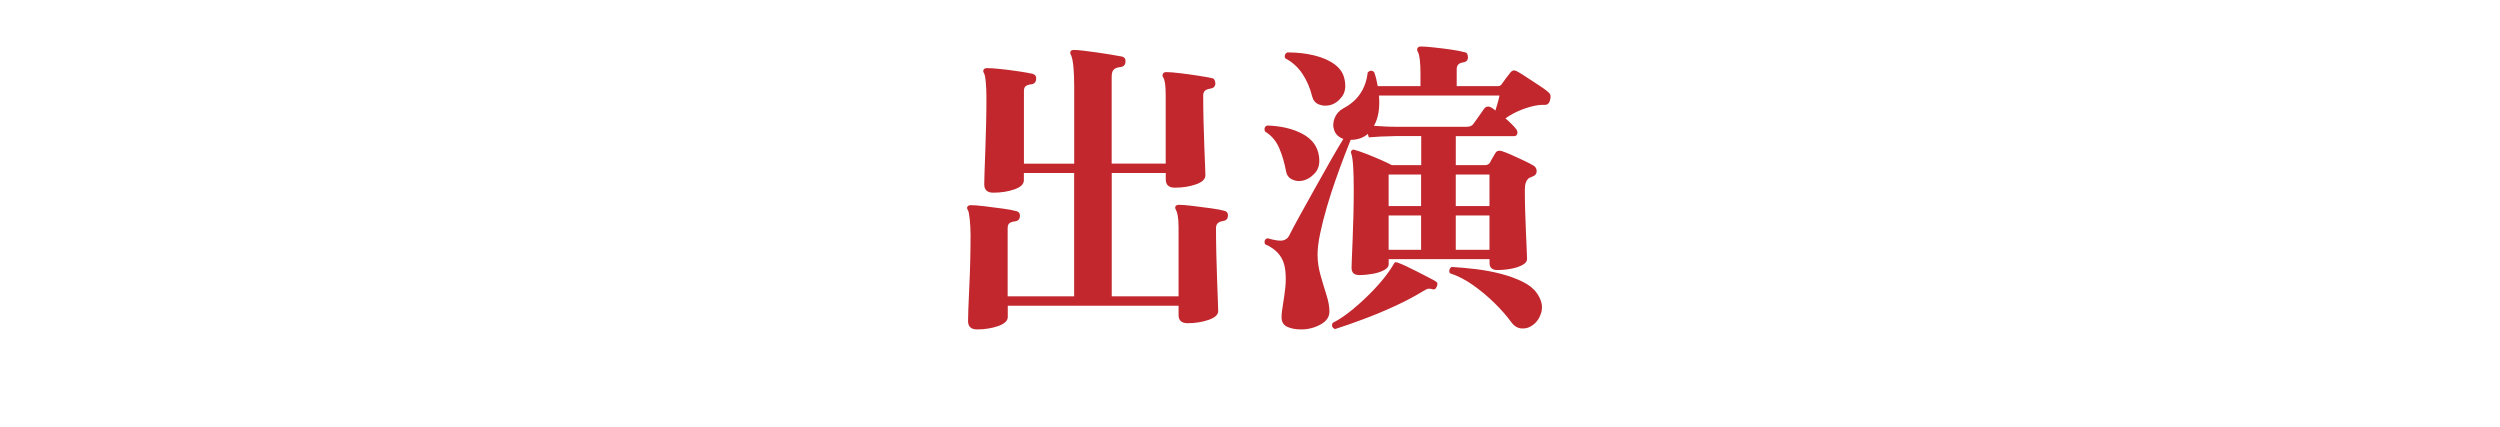
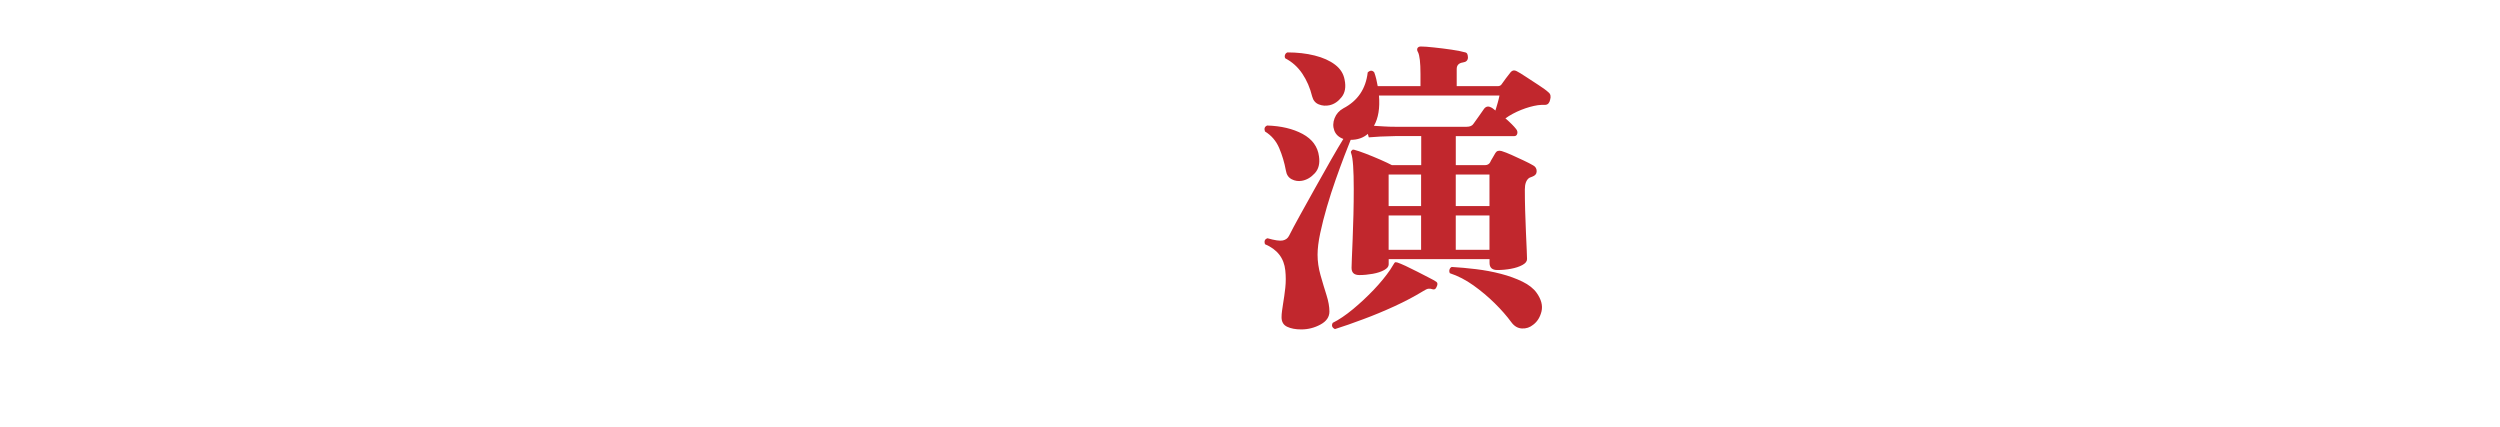
<svg xmlns="http://www.w3.org/2000/svg" version="1.1" x="0px" y="0px" viewBox="0 0 820 140" style="enable-background:new 0 0 820 140;" xml:space="preserve">
  <style type="text/css">
	.st0{opacity:0.5;fill:#FFFFFF;}
	.st1{opacity:0.75;fill:url(#SVGID_1_);}
	.st2{opacity:0.5;fill:#C69C6D;}
	.st3{fill:#E7BDD0;}
	.st4{fill:#F9DEEA;}
	.st5{fill:#EB708E;}
	.st6{fill:#ED6D0F;}
	.st7{fill:#FEDB65;}
	.st8{fill:#6F0000;}
	.st9{fill:#B84A2A;}
	.st10{fill:#FBE6EF;}
	.st11{fill:#EE87B4;}
	.st12{fill:#B068A7;}
	.st13{fill:#BE88BA;}
	.st14{fill:#FFFFFF;}
	.st15{fill:#231815;}
	.st16{fill:url(#SVGID_00000116230621170171166290000003164998643979382946_);}
	.st17{fill:url(#SVGID_00000124120220638629919520000006278129767210445732_);}
	.st18{fill:url(#SVGID_00000124163612487237064300000015105809192150845839_);}
	.st19{fill:url(#SVGID_00000169541371531604350130000017300016982602243772_);}
	.st20{fill:url(#SVGID_00000095297091601765366530000015989944024112115081_);}
	.st21{fill:url(#SVGID_00000029756526394853596630000010381667220038151359_);}
	.st22{fill:#C6B46D;stroke:#C6B46D;stroke-width:4.9;stroke-miterlimit:10;}
	
		.st23{clip-path:url(#SVGID_00000082327812743549230480000004599495218167059373_);fill:url(#SVGID_00000150064040643197851570000013066369452168022453_);}
	.st24{clip-path:url(#SVGID_00000082327812743549230480000004599495218167059373_);fill:#FFFFFF;}
	.st25{clip-path:url(#SVGID_00000082327812743549230480000004599495218167059373_);fill:none;}
	.st26{clip-path:url(#SVGID_00000082327812743549230480000004599495218167059373_);}
	.st27{opacity:0.75;}
	.st28{opacity:0.75;fill:url(#SVGID_00000007402832457709026610000003824048422333438138_);}
	.st29{opacity:0.75;fill:url(#SVGID_00000062875290798729244720000011033515335327436219_);}
	.st30{fill:url(#SVGID_00000057846383851119817670000017369886587128006543_);}
	.st31{fill:url(#SVGID_00000110433406090798206240000011363768381705094286_);}
	.st32{fill:url(#SVGID_00000111161798004928754470000014192111322343815579_);}
	.st33{fill:url(#SVGID_00000099655413511659988170000001842978465081308297_);}
	.st34{fill:url(#SVGID_00000018218294752244279060000006763582640292767383_);}
	.st35{fill:url(#SVGID_00000066486889911257171620000014093766230438796682_);}
	.st36{fill:url(#SVGID_00000054946641498903557190000009847808096461408191_);}
	.st37{fill:url(#SVGID_00000144314313522013470900000016858690012273333912_);}
	.st38{fill:url(#SVGID_00000069398379074490354880000010175495679538644922_);}
	.st39{fill:url(#SVGID_00000137842289881438299380000004603874518082193043_);}
	.st40{fill:url(#SVGID_00000055703082328260233690000001814268449293970623_);}
	.st41{fill:url(#SVGID_00000182496796872694605030000000739325078916571265_);}
	.st42{opacity:0.69;fill:#FEDA65;}
	.st43{fill:#C1272D;}
	.st44{clip-path:url(#SVGID_00000151507471475547633770000018437533162104522679_);}
	.st45{filter:url(#Adobe_OpacityMaskFilter);}
	.st46{fill:url(#SVGID_00000177470476250405024570000008075016793608232847_);}
	.st47{mask:url(#SVGID_00000152960870954329413000000013718144279093778107_);}
	.st48{filter:url(#Adobe_OpacityMaskFilter_00000062168918578463773010000000851364244965617567_);}
	.st49{fill:url(#SVGID_00000031175317561476907070000001905645849860264106_);}
	.st50{mask:url(#SVGID_00000048468148364434652850000008471779624968015277_);}
	.st51{filter:url(#Adobe_OpacityMaskFilter_00000130614028783673314600000004440097596653925797_);}
	.st52{fill:url(#SVGID_00000172399692947467570780000002752630093863042488_);}
	.st53{mask:url(#SVGID_00000047750767567276398150000012441399305138886322_);}
	.st54{filter:url(#Adobe_OpacityMaskFilter_00000056423176363956679070000010170592829613923005_);}
	.st55{fill:url(#SVGID_00000013899753544809211890000003667629565298261125_);}
	.st56{mask:url(#SVGID_00000064349304955904609100000010547707530939715723_);}
	.st57{filter:url(#Adobe_OpacityMaskFilter_00000051370366867479241380000007468868683159101593_);}
	.st58{fill:url(#SVGID_00000150096565171507122330000009300001892274089098_);}
	.st59{mask:url(#SVGID_00000148633135359945659980000010430521537233719479_);}
	.st60{fill:#C6B46D;stroke:#C6B46D;stroke-width:8.365;stroke-miterlimit:10;}
	
		.st61{clip-path:url(#SVGID_00000183226741812237562200000002860585688885537184_);fill:url(#SVGID_00000086672100394707059590000017855932985432916124_);}
	.st62{clip-path:url(#SVGID_00000183226741812237562200000002860585688885537184_);fill:#FFFFFF;}
	.st63{clip-path:url(#SVGID_00000183226741812237562200000002860585688885537184_);fill:none;}
	.st64{clip-path:url(#SVGID_00000183226741812237562200000002860585688885537184_);}
	.st65{fill:#FFFFFF;stroke:#FFFFFF;stroke-width:7;stroke-linecap:round;stroke-linejoin:round;stroke-miterlimit:10;}
	.st66{fill:#42210B;}
	
		.st67{fill:none;stroke:url(#SVGID_00000140705478872748331840000016397559960039010485_);stroke-linecap:round;stroke-linejoin:round;stroke-miterlimit:10;}
	
		.st68{fill:none;stroke:url(#SVGID_00000008116009707306447570000015621342691400296894_);stroke-linecap:round;stroke-linejoin:round;stroke-miterlimit:10;}
	
		.st69{fill:none;stroke:url(#SVGID_00000161623887303619849410000003581885348462970017_);stroke-linecap:round;stroke-linejoin:round;stroke-miterlimit:10;}
	
		.st70{fill:none;stroke:url(#SVGID_00000008145266177731035040000004554621915125993113_);stroke-linecap:round;stroke-linejoin:round;stroke-miterlimit:10;}
	
		.st71{fill:none;stroke:url(#SVGID_00000023992085608635483870000003741397767716594580_);stroke-linecap:round;stroke-linejoin:round;stroke-miterlimit:10;}
	
		.st72{fill:none;stroke:url(#SVGID_00000032615007827108999190000010173355871851895198_);stroke-linecap:round;stroke-linejoin:round;stroke-miterlimit:10;}
	
		.st73{fill:none;stroke:url(#SVGID_00000179618773305027769270000000463096633463486124_);stroke-linecap:round;stroke-linejoin:round;stroke-miterlimit:10;}
	
		.st74{fill:none;stroke:url(#SVGID_00000073696968347535700150000005615692310273163417_);stroke-linecap:round;stroke-linejoin:round;stroke-miterlimit:10;}
	
		.st75{fill:none;stroke:url(#SVGID_00000059277155506167662270000009250702215868898694_);stroke-linecap:round;stroke-linejoin:round;stroke-miterlimit:10;}
	
		.st76{fill:none;stroke:url(#SVGID_00000094603199321703815240000016955636929570364049_);stroke-linecap:round;stroke-linejoin:round;stroke-miterlimit:10;}
	
		.st77{fill:none;stroke:url(#SVGID_00000147911639757820970760000007207952321496655012_);stroke-linecap:round;stroke-linejoin:round;stroke-miterlimit:10;}
	
		.st78{fill:none;stroke:url(#SVGID_00000163789909775161217500000007617588246112673188_);stroke-linecap:round;stroke-linejoin:round;stroke-miterlimit:10;}
	
		.st79{fill:none;stroke:url(#SVGID_00000142865320749998686310000004008855145355997573_);stroke-linecap:round;stroke-linejoin:round;stroke-miterlimit:10;}
	
		.st80{fill:none;stroke:url(#SVGID_00000090983769606983366950000005378739245269387164_);stroke-linecap:round;stroke-linejoin:round;stroke-miterlimit:10;}
	
		.st81{fill:none;stroke:url(#SVGID_00000101084279570835008150000009571813364631394229_);stroke-linecap:round;stroke-linejoin:round;stroke-miterlimit:10;}
	
		.st82{fill:none;stroke:url(#SVGID_00000080168864348737991710000018084568330435583390_);stroke-linecap:round;stroke-linejoin:round;stroke-miterlimit:10;}
	
		.st83{fill:none;stroke:url(#SVGID_00000080901612667863216940000002243474594385077405_);stroke-linecap:round;stroke-linejoin:round;stroke-miterlimit:10;}
	
		.st84{fill:none;stroke:url(#SVGID_00000068641026785838070540000002836990627778752180_);stroke-linecap:round;stroke-linejoin:round;stroke-miterlimit:10;}
	
		.st85{fill:none;stroke:url(#SVGID_00000047776988143355171290000001735329137503007115_);stroke-linecap:round;stroke-linejoin:round;stroke-miterlimit:10;}
	
		.st86{fill:none;stroke:url(#SVGID_00000116237533678592385360000006418642889666583989_);stroke-linecap:round;stroke-linejoin:round;stroke-miterlimit:10;}
	
		.st87{fill:none;stroke:url(#SVGID_00000149348231789713197920000007379787678883473337_);stroke-linecap:round;stroke-linejoin:round;stroke-miterlimit:10;}
	
		.st88{fill:none;stroke:url(#SVGID_00000045579616430593251150000004987167477639693755_);stroke-linecap:round;stroke-linejoin:round;stroke-miterlimit:10;}
	
		.st89{fill:none;stroke:url(#SVGID_00000016041733805721124740000001154110852445259964_);stroke-linecap:round;stroke-linejoin:round;stroke-miterlimit:10;}
	
		.st90{fill:none;stroke:url(#SVGID_00000010281174917479341360000012048822793651258510_);stroke-linecap:round;stroke-linejoin:round;stroke-miterlimit:10;}
	.st91{fill:url(#SVGID_00000108271650650052411120000010651986835303922568_);}
	
		.st92{fill:none;stroke:url(#SVGID_00000129180834149560980850000010224378586426634942_);stroke-linecap:round;stroke-linejoin:round;stroke-miterlimit:10;}
	
		.st93{fill:none;stroke:url(#SVGID_00000018957195461911207740000006123866546243716481_);stroke-linecap:round;stroke-linejoin:round;stroke-miterlimit:10;}
	
		.st94{fill:none;stroke:url(#SVGID_00000090255578216622664790000009433289770502020790_);stroke-linecap:round;stroke-linejoin:round;stroke-miterlimit:10;}
	
		.st95{fill:none;stroke:url(#SVGID_00000121973699893791207370000011242033996804135572_);stroke-linecap:round;stroke-linejoin:round;stroke-miterlimit:10;}
	
		.st96{fill:none;stroke:url(#SVGID_00000114760261483401763250000008812838544518526372_);stroke-linecap:round;stroke-linejoin:round;stroke-miterlimit:10;}
	
		.st97{fill:none;stroke:url(#SVGID_00000049925168409242370190000007146213080076917183_);stroke-linecap:round;stroke-linejoin:round;stroke-miterlimit:10;}
	
		.st98{fill:none;stroke:url(#SVGID_00000076591226433128126510000013951116081754757248_);stroke-linecap:round;stroke-linejoin:round;stroke-miterlimit:10;}
	
		.st99{fill:none;stroke:url(#SVGID_00000018927178863199726920000004744822441629045425_);stroke-linecap:round;stroke-linejoin:round;stroke-miterlimit:10;}
	
		.st100{fill:none;stroke:url(#SVGID_00000020375719563214174920000008363717603276239274_);stroke-linecap:round;stroke-linejoin:round;stroke-miterlimit:10;}
	
		.st101{fill:none;stroke:url(#SVGID_00000156552680491335306190000011631304358698496697_);stroke-linecap:round;stroke-linejoin:round;stroke-miterlimit:10;}
	
		.st102{fill:none;stroke:url(#SVGID_00000031181828115294659970000002434608694165260454_);stroke-linecap:round;stroke-linejoin:round;stroke-miterlimit:10;}
	
		.st103{fill:none;stroke:url(#SVGID_00000077315087415134581780000007645820310910208678_);stroke-linecap:round;stroke-linejoin:round;stroke-miterlimit:10;}
	
		.st104{fill:none;stroke:url(#SVGID_00000130636457653716443810000009248585921163776438_);stroke-linecap:round;stroke-linejoin:round;stroke-miterlimit:10;}
	
		.st105{fill:none;stroke:url(#SVGID_00000177454209033140604000000009322377429268532148_);stroke-linecap:round;stroke-linejoin:round;stroke-miterlimit:10;}
	
		.st106{fill:none;stroke:url(#SVGID_00000014623812930629175920000002793263609691153300_);stroke-linecap:round;stroke-linejoin:round;stroke-miterlimit:10;}
	
		.st107{fill:none;stroke:url(#SVGID_00000060730526311357246780000002222329818387339648_);stroke-linecap:round;stroke-linejoin:round;stroke-miterlimit:10;}
	
		.st108{fill:none;stroke:url(#SVGID_00000061435189684749421320000014260283299412222903_);stroke-linecap:round;stroke-linejoin:round;stroke-miterlimit:10;}
	
		.st109{fill:none;stroke:url(#SVGID_00000075862865881154685940000000754734366291793054_);stroke-linecap:round;stroke-linejoin:round;stroke-miterlimit:10;}
	
		.st110{fill:none;stroke:url(#SVGID_00000045585068181365064330000006390614879946437022_);stroke-linecap:round;stroke-linejoin:round;stroke-miterlimit:10;}
	
		.st111{fill:none;stroke:url(#SVGID_00000039814150063628936480000010780496553174419073_);stroke-linecap:round;stroke-linejoin:round;stroke-miterlimit:10;}
	
		.st112{fill:none;stroke:url(#SVGID_00000077283073266725238890000000138711752863021500_);stroke-linecap:round;stroke-linejoin:round;stroke-miterlimit:10;}
	
		.st113{fill:none;stroke:url(#SVGID_00000005242171842816775120000006700409686693594523_);stroke-linecap:round;stroke-linejoin:round;stroke-miterlimit:10;}
	
		.st114{fill:none;stroke:url(#SVGID_00000131368329825700663690000007621941843500166835_);stroke-linecap:round;stroke-linejoin:round;stroke-miterlimit:10;}
	
		.st115{fill:none;stroke:url(#SVGID_00000011001376259640273590000008735747903762985357_);stroke-linecap:round;stroke-linejoin:round;stroke-miterlimit:10;}
	.st116{fill:url(#SVGID_00000000220454297863113090000009114919027453038222_);}
	.st117{fill:url(#SVGID_00000000214528205325103400000010044861251916859801_);}
	
		.st118{fill:none;stroke:url(#SVGID_00000038387038641390532270000015272402501108507542_);stroke-linecap:round;stroke-linejoin:round;stroke-miterlimit:10;}
	
		.st119{fill:none;stroke:url(#SVGID_00000058590973449812379900000013256436955603418046_);stroke-linecap:round;stroke-linejoin:round;stroke-miterlimit:10;}
	
		.st120{fill:none;stroke:url(#SVGID_00000080906118466666626110000016233701187853857935_);stroke-linecap:round;stroke-linejoin:round;stroke-miterlimit:10;}
	
		.st121{fill:none;stroke:url(#SVGID_00000118366221963569342960000013648867700604412301_);stroke-linecap:round;stroke-linejoin:round;stroke-miterlimit:10;}
	
		.st122{fill:none;stroke:url(#SVGID_00000012451219657283787400000012560482733061169033_);stroke-linecap:round;stroke-linejoin:round;stroke-miterlimit:10;}
	
		.st123{fill:none;stroke:url(#SVGID_00000021820019435603311790000016312267334867894940_);stroke-linecap:round;stroke-linejoin:round;stroke-miterlimit:10;}
	
		.st124{fill:none;stroke:url(#SVGID_00000168085269098738734240000014965999197451837842_);stroke-linecap:round;stroke-linejoin:round;stroke-miterlimit:10;}
	
		.st125{fill:none;stroke:url(#SVGID_00000034051760156054488290000012681808118387375271_);stroke-linecap:round;stroke-linejoin:round;stroke-miterlimit:10;}
	
		.st126{fill:none;stroke:url(#SVGID_00000108306226142822705810000018116927303189084345_);stroke-linecap:round;stroke-linejoin:round;stroke-miterlimit:10;}
	
		.st127{fill:none;stroke:url(#SVGID_00000060006671965643199590000005403198408780637084_);stroke-linecap:round;stroke-linejoin:round;stroke-miterlimit:10;}
	
		.st128{fill:none;stroke:url(#SVGID_00000164495122702609529660000006268856157441620902_);stroke-linecap:round;stroke-linejoin:round;stroke-miterlimit:10;}
	
		.st129{fill:none;stroke:url(#SVGID_00000029768048204489962370000014611662423582763663_);stroke-linecap:round;stroke-linejoin:round;stroke-miterlimit:10;}
	
		.st130{fill:none;stroke:url(#SVGID_00000161613869928895618600000017293532859017606786_);stroke-linecap:round;stroke-linejoin:round;stroke-miterlimit:10;}
	
		.st131{fill:none;stroke:url(#SVGID_00000080183217477314527440000012906810291558506658_);stroke-linecap:round;stroke-linejoin:round;stroke-miterlimit:10;}
	
		.st132{fill:none;stroke:url(#SVGID_00000116935302926274733250000011099249806736921991_);stroke-linecap:round;stroke-linejoin:round;stroke-miterlimit:10;}
	
		.st133{fill:none;stroke:url(#SVGID_00000011723091351406020310000014758388855797832068_);stroke-linecap:round;stroke-linejoin:round;stroke-miterlimit:10;}
	
		.st134{fill:none;stroke:url(#SVGID_00000128466555974921849450000007957400523735978404_);stroke-linecap:round;stroke-linejoin:round;stroke-miterlimit:10;}
	
		.st135{fill:none;stroke:url(#SVGID_00000088103023936015429440000006736453506849024640_);stroke-linecap:round;stroke-linejoin:round;stroke-miterlimit:10;}
	
		.st136{fill:none;stroke:url(#SVGID_00000181777349364449856880000010993912474631389360_);stroke-linecap:round;stroke-linejoin:round;stroke-miterlimit:10;}
	
		.st137{fill:none;stroke:url(#SVGID_00000072981841077230114670000011673076836852810880_);stroke-linecap:round;stroke-linejoin:round;stroke-miterlimit:10;}
	
		.st138{fill:none;stroke:url(#SVGID_00000060013223907519693080000006764366103905135039_);stroke-linecap:round;stroke-linejoin:round;stroke-miterlimit:10;}
	.st139{fill:url(#SVGID_00000057144115260817675220000008297186768388109736_);}
	.st140{fill:url(#SVGID_00000176723281624109865420000017549383098360494766_);}
	
		.st141{fill:none;stroke:url(#SVGID_00000009576720560969854590000006547576744251184294_);stroke-linecap:round;stroke-linejoin:round;stroke-miterlimit:10;}
	
		.st142{fill:none;stroke:url(#SVGID_00000094596619498551419810000017159380305658196378_);stroke-linecap:round;stroke-linejoin:round;stroke-miterlimit:10;}
	
		.st143{fill:none;stroke:url(#SVGID_00000054966765385145530450000014112467569493480320_);stroke-linecap:round;stroke-linejoin:round;stroke-miterlimit:10;}
	
		.st144{fill:none;stroke:url(#SVGID_00000167380400722972779220000003223379734933112477_);stroke-linecap:round;stroke-linejoin:round;stroke-miterlimit:10;}
	
		.st145{fill:none;stroke:url(#SVGID_00000055665291784979234310000014332383363378569918_);stroke-linecap:round;stroke-linejoin:round;stroke-miterlimit:10;}
	
		.st146{fill:none;stroke:url(#SVGID_00000127016739712033232300000018209801618754610061_);stroke-linecap:round;stroke-linejoin:round;stroke-miterlimit:10;}
	
		.st147{fill:none;stroke:url(#SVGID_00000019666931821562854430000013061909271046396052_);stroke-linecap:round;stroke-linejoin:round;stroke-miterlimit:10;}
	
		.st148{fill:none;stroke:url(#SVGID_00000132784093812560661280000008256896884258166148_);stroke-linecap:round;stroke-linejoin:round;stroke-miterlimit:10;}
	
		.st149{fill:none;stroke:url(#SVGID_00000029747272468890077760000016097367698267474349_);stroke-linecap:round;stroke-linejoin:round;stroke-miterlimit:10;}
	
		.st150{fill:none;stroke:url(#SVGID_00000160186280744196368790000016297383055015420599_);stroke-linecap:round;stroke-linejoin:round;stroke-miterlimit:10;}
	
		.st151{fill:none;stroke:url(#SVGID_00000173145574621187058180000004819378363148813446_);stroke-linecap:round;stroke-linejoin:round;stroke-miterlimit:10;}
	
		.st152{fill:none;stroke:url(#SVGID_00000054241013890298959430000017673858768146505380_);stroke-linecap:round;stroke-linejoin:round;stroke-miterlimit:10;}
	
		.st153{fill:none;stroke:url(#SVGID_00000169558090959436393330000004164690576673624760_);stroke-linecap:round;stroke-linejoin:round;stroke-miterlimit:10;}
	
		.st154{fill:none;stroke:url(#SVGID_00000008857051340704619380000011687595879562048425_);stroke-linecap:round;stroke-linejoin:round;stroke-miterlimit:10;}
	
		.st155{fill:none;stroke:url(#SVGID_00000109030691448587394870000005721245737564351880_);stroke-linecap:round;stroke-linejoin:round;stroke-miterlimit:10;}
	
		.st156{fill:none;stroke:url(#SVGID_00000161632666673322863920000016211243086844977024_);stroke-linecap:round;stroke-linejoin:round;stroke-miterlimit:10;}
	
		.st157{fill:none;stroke:url(#SVGID_00000118389657969386913750000012054449821016975549_);stroke-linecap:round;stroke-linejoin:round;stroke-miterlimit:10;}
	
		.st158{fill:none;stroke:url(#SVGID_00000045597298285159639730000000541743217473947011_);stroke-linecap:round;stroke-linejoin:round;stroke-miterlimit:10;}
	
		.st159{fill:none;stroke:url(#SVGID_00000067920174976275293890000008524139314784599978_);stroke-linecap:round;stroke-linejoin:round;stroke-miterlimit:10;}
	
		.st160{fill:none;stroke:url(#SVGID_00000103247843174231358810000017714996629163335334_);stroke-linecap:round;stroke-linejoin:round;stroke-miterlimit:10;}
	
		.st161{fill:none;stroke:url(#SVGID_00000175315913188623410640000014497751312308878245_);stroke-linecap:round;stroke-linejoin:round;stroke-miterlimit:10;}
	.st162{fill:url(#SVGID_00000142857491084717537680000007751232059913598909_);}
	.st163{fill:url(#SVGID_00000170270734175609419080000017973968597351048891_);}
	.st164{fill:#C1272D;stroke:#FFFFFF;stroke-width:7.787;stroke-miterlimit:10;}
	.st165{fill:url(#SVGID_00000180334825376355701720000018392625635561542282_);stroke:#C69C6D;stroke-miterlimit:10;}
	.st166{opacity:0.2;fill:#FFFFFF;stroke:#C69C6D;stroke-miterlimit:10;}
	.st167{fill:url(#SVGID_00000016062466995616192570000007312465265526280587_);stroke:#C69C6D;stroke-miterlimit:10;}
	.st168{fill:url(#SVGID_00000147922883721121127140000014836063668687560870_);stroke:#C69C6D;stroke-miterlimit:10;}
	.st169{fill:url(#SVGID_00000074440329850045814150000000928269442599682721_);stroke:#C69C6D;stroke-miterlimit:10;}
	.st170{fill:url(#SVGID_00000029022106648590390910000017214087507613764480_);stroke:#C69C6D;stroke-miterlimit:10;}
	.st171{fill:url(#SVGID_00000101782866331473456690000008395455154839732123_);stroke:#C69C6D;stroke-miterlimit:10;}
	.st172{fill:url(#SVGID_00000003066397750400748080000007454526334519803564_);stroke:#C69C6D;stroke-miterlimit:10;}
	.st173{fill:url(#SVGID_00000070839752464050995860000014026870781429524618_);stroke:#C69C6D;stroke-miterlimit:10;}
	.st174{fill:url(#SVGID_00000143577972151082375620000016727063974982141357_);stroke:#C69C6D;stroke-miterlimit:10;}
	.st175{fill:url(#SVGID_00000106129310715120537650000010551642668308009126_);stroke:#C69C6D;stroke-miterlimit:10;}
	.st176{fill:url(#SVGID_00000058550508932210071480000004264132403914085564_);stroke:#C69C6D;stroke-miterlimit:10;}
	.st177{fill:url(#SVGID_00000076566219973861358540000013560067630188449464_);stroke:#C69C6D;stroke-miterlimit:10;}
	.st178{fill:url(#SVGID_00000104668672030891195740000008673602974207809434_);stroke:#C69C6D;stroke-miterlimit:10;}
	.st179{fill:url(#SVGID_00000169532149484012501760000007085549137378408877_);stroke:#C69C6D;stroke-miterlimit:10;}
	.st180{fill:url(#SVGID_00000126302541441388184450000002955572305048102804_);stroke:#C69C6D;stroke-miterlimit:10;}
	.st181{fill:url(#SVGID_00000025415108611663212330000009529097361319729064_);stroke:#C69C6D;stroke-miterlimit:10;}
	.st182{fill:url(#SVGID_00000141429891986570025030000010973984707200888198_);stroke:#C69C6D;stroke-miterlimit:10;}
	.st183{fill:url(#SVGID_00000142175427703452537310000016288963581117093550_);stroke:#C69C6D;stroke-miterlimit:10;}
	.st184{fill:url(#SVGID_00000110429329290138417490000001270892367584617646_);stroke:#C69C6D;stroke-miterlimit:10;}
	.st185{fill:url(#SVGID_00000059294895131881583220000001086733962778394799_);stroke:#C69C6D;stroke-miterlimit:10;}
	.st186{fill:url(#SVGID_00000047761161485937372260000010955385811645186437_);stroke:#C69C6D;stroke-miterlimit:10;}
	.st187{fill:url(#SVGID_00000072985282067658519860000010123679432450124164_);stroke:#C69C6D;stroke-miterlimit:10;}
	.st188{fill:url(#SVGID_00000118362808908356509170000003321783944872258186_);stroke:#C69C6D;stroke-miterlimit:10;}
	.st189{fill:url(#SVGID_00000014601625050501549180000006423189523198418614_);stroke:#C69C6D;stroke-miterlimit:10;}
	.st190{fill:url(#SVGID_00000095327702060954999030000012005260790777020556_);stroke:#C69C6D;stroke-miterlimit:10;}
	.st191{fill:url(#SVGID_00000101093375647043389130000011983983426207624365_);stroke:#C69C6D;stroke-miterlimit:10;}
	.st192{fill:url(#SVGID_00000085963949120329104920000001606036067380187529_);stroke:#C69C6D;stroke-miterlimit:10;}
	.st193{fill:url(#SVGID_00000140693804590364794700000007741690071126185140_);stroke:#C69C6D;stroke-miterlimit:10;}
	.st194{fill:url(#SVGID_00000019666366644064717410000007675248209510603401_);stroke:#C69C6D;stroke-miterlimit:10;}
	.st195{fill:url(#SVGID_00000150796893366315497200000007710446606482991009_);stroke:#C69C6D;stroke-miterlimit:10;}
	.st196{fill:url(#SVGID_00000023969822998206390510000010095272533751063430_);stroke:#C69C6D;stroke-miterlimit:10;}
	.st197{fill:url(#SVGID_00000027582620866326836400000017473735638465411973_);stroke:#C69C6D;stroke-miterlimit:10;}
	.st198{fill:url(#SVGID_00000077322283103750176770000015146802582700926885_);stroke:#C69C6D;stroke-miterlimit:10;}
	.st199{fill:url(#SVGID_00000127758942037747845430000015014625376124953740_);stroke:#C69C6D;stroke-miterlimit:10;}
	.st200{fill:url(#SVGID_00000111872030642816100080000010683585246274722985_);stroke:#C69C6D;stroke-miterlimit:10;}
	.st201{fill:url(#SVGID_00000085219159046101700130000013292169862416496050_);stroke:#C69C6D;stroke-miterlimit:10;}
	.st202{fill:url(#SVGID_00000000932006487273118110000009079845433505849005_);stroke:#C69C6D;stroke-miterlimit:10;}
	.st203{fill:url(#SVGID_00000005249239637013640140000012710570153989353397_);stroke:#C69C6D;stroke-miterlimit:10;}
	.st204{fill:url(#SVGID_00000016037103197798067280000000188301427543714434_);stroke:#C69C6D;stroke-miterlimit:10;}
	.st205{clip-path:url(#SVGID_00000107576212444860445070000010404092181169677496_);}
	.st206{fill:#A775AF;}
	.st207{fill:#AA131F;}
	.st208{fill:#4D4D4D;}
	.st209{fill:#333333;}
	.st210{fill:#CCB25C;}
	.st211{fill:#C9AA44;}
	.st212{fill:#E1C385;}
	.st213{fill:#CEB34A;}
</style>
  <g id="背景">
</g>
  <g id="レイヤー_2">
    <g>
      <g>
        <path class="st65" d="M320.49,108.05c-1.98,0-2.97-0.92-2.97-2.77c0-0.68,0.03-2.03,0.1-4.04c0.07-2.01,0.17-4.4,0.31-7.17     c0.14-2.77,0.24-5.63,0.31-8.6c0.07-2.97,0.1-5.75,0.1-8.35c0-1.77-0.09-3.48-0.26-5.12c-0.17-1.64-0.36-2.63-0.56-2.97     c-0.34-0.55-0.41-0.96-0.21-1.23c0.21-0.34,0.61-0.51,1.23-0.51c0.96,0,2.42,0.12,4.4,0.36c1.98,0.24,3.98,0.5,5.99,0.77     c2.01,0.27,3.46,0.55,4.35,0.82c0.96,0.21,1.37,0.82,1.23,1.84c-0.07,0.89-0.62,1.4-1.64,1.54c-0.75,0.07-1.33,0.26-1.74,0.56     c-0.41,0.31-0.62,0.87-0.62,1.69v22.33h21.81V56.74h-16.49v2.36c0,1.3-1.04,2.3-3.12,3.02c-2.08,0.72-4.39,1.08-6.91,1.08     c-1.98,0-2.97-0.92-2.97-2.76c0-0.61,0.03-1.95,0.1-3.99c0.07-2.05,0.15-4.47,0.26-7.27c0.1-2.8,0.19-5.7,0.26-8.71     c0.07-3,0.1-5.8,0.1-8.4c0-1.77-0.07-3.46-0.21-5.07c-0.14-1.6-0.34-2.61-0.61-3.02c-0.27-0.48-0.31-0.85-0.1-1.13     c0.21-0.34,0.58-0.51,1.13-0.51c1.02,0,2.53,0.1,4.51,0.31c1.98,0.21,3.98,0.46,5.99,0.77c2.01,0.31,3.46,0.56,4.35,0.77     c0.96,0.27,1.37,0.89,1.23,1.84c-0.07,0.96-0.61,1.5-1.64,1.64c-0.75,0.07-1.33,0.26-1.74,0.56c-0.41,0.31-0.61,0.84-0.61,1.59     v23.86h16.49V28.57c0-5.39-0.34-8.88-1.02-10.45c-0.27-0.41-0.34-0.82-0.21-1.23c0.21-0.34,0.58-0.51,1.13-0.51     c0.75,0,1.84,0.09,3.28,0.26c1.43,0.17,2.97,0.38,4.61,0.61c1.64,0.24,3.17,0.48,4.61,0.72c1.43,0.24,2.49,0.43,3.17,0.56     c0.96,0.21,1.37,0.82,1.23,1.84c-0.07,0.96-0.61,1.5-1.64,1.64c-0.96,0.07-1.67,0.32-2.15,0.77c-0.48,0.45-0.72,1.25-0.72,2.41     v28.47h17.72V31.44c0-1.77-0.07-3.12-0.21-4.05c-0.14-0.92-0.34-1.59-0.61-2c-0.27-0.41-0.31-0.78-0.1-1.13     c0.14-0.41,0.51-0.61,1.13-0.61c1.02,0,2.53,0.12,4.51,0.36c1.98,0.24,3.96,0.51,5.94,0.82c1.98,0.31,3.45,0.56,4.4,0.77     c0.48,0.07,0.8,0.29,0.97,0.67c0.17,0.38,0.26,0.77,0.26,1.18c-0.07,0.96-0.65,1.5-1.74,1.64c-1.5,0.21-2.25,0.92-2.25,2.15     c0,2.53,0.03,5.26,0.1,8.19c0.07,2.94,0.15,5.74,0.26,8.4c0.1,2.66,0.19,4.88,0.26,6.66c0.07,1.78,0.1,2.77,0.1,2.97     c0,1.3-1.04,2.3-3.12,3.02c-2.08,0.72-4.39,1.08-6.91,1.08c-1.98,0-2.97-0.92-2.97-2.77v-2.05h-17.72v40.45h21.92V74.86     c0-1.77-0.09-3.12-0.26-4.05c-0.17-0.92-0.36-1.55-0.56-1.89c-0.27-0.41-0.34-0.82-0.21-1.23c0.21-0.34,0.61-0.51,1.23-0.51     c0.96,0,2.42,0.12,4.4,0.36c1.98,0.24,3.98,0.5,5.99,0.77c2.01,0.27,3.46,0.55,4.35,0.82c0.96,0.21,1.37,0.82,1.23,1.84     c-0.07,0.89-0.62,1.4-1.64,1.54c-1.5,0.21-2.25,0.96-2.25,2.25c0,2.53,0.03,5.31,0.1,8.35c0.07,3.04,0.15,5.96,0.26,8.76     c0.1,2.8,0.19,5.14,0.26,7.02c0.07,1.88,0.1,2.92,0.1,3.12c0,1.23-1.06,2.2-3.17,2.92c-2.12,0.72-4.4,1.08-6.86,1.08     c-1.98,0-2.97-0.89-2.97-2.66v-3.07h-56.02v3.69c0,1.23-1.04,2.22-3.12,2.97C325.32,107.67,323.01,108.05,320.49,108.05z" />
        <path class="st65" d="M427,59.3c-1.16,0.21-2.27,0.04-3.33-0.51c-1.06-0.55-1.69-1.5-1.9-2.87c-0.48-2.59-1.21-5.05-2.2-7.37     c-0.99-2.32-2.54-4.13-4.66-5.43c-0.34-0.96-0.1-1.6,0.72-1.95c4.57,0.14,8.45,1.06,11.62,2.76c3.17,1.71,4.97,4.17,5.38,7.37     c0.34,2.32-0.12,4.17-1.38,5.53C429.99,58.21,428.57,59.03,427,59.3z M426.8,108.05c-1.84,0-3.38-0.29-4.61-0.87     c-1.23-0.58-1.84-1.62-1.84-3.12c0-0.62,0.05-1.3,0.15-2.05c0.1-0.75,0.22-1.57,0.36-2.46c0.27-1.57,0.51-3.29,0.72-5.17     c0.2-1.88,0.2-3.77,0-5.68c-0.41-4.03-2.63-6.9-6.66-8.6c-0.34-1.02-0.07-1.67,0.82-1.95c2.39,0.68,4.06,0.92,5.02,0.72     c0.96-0.21,1.64-0.72,2.05-1.54c0.82-1.64,2.01-3.87,3.58-6.71c1.57-2.83,3.26-5.87,5.07-9.12c1.81-3.24,3.53-6.3,5.17-9.17     s2.97-5.12,3.99-6.76c-1.5-0.54-2.49-1.47-2.97-2.76c-0.48-1.3-0.45-2.65,0.1-4.05c0.55-1.4,1.5-2.47,2.87-3.23     c4.71-2.46,7.37-6.38,7.99-11.78c0.82-0.75,1.54-0.75,2.15,0c0.27,0.75,0.5,1.5,0.67,2.25c0.17,0.75,0.32,1.5,0.46,2.25h14.03     v-3.99c0-3.69-0.27-6.08-0.82-7.17c-0.27-0.41-0.34-0.82-0.21-1.23c0.21-0.41,0.58-0.61,1.13-0.61c0.96,0,2.39,0.1,4.3,0.31     c1.91,0.2,3.82,0.44,5.74,0.72c1.91,0.27,3.31,0.55,4.2,0.82c0.54,0.07,0.89,0.27,1.02,0.61c0.14,0.34,0.21,0.75,0.21,1.23     c-0.07,0.89-0.61,1.4-1.64,1.54c-1.37,0.2-2.05,0.92-2.05,2.15v5.63h13.42c0.55,0,0.96-0.17,1.23-0.51     c0.34-0.48,0.83-1.16,1.48-2.05c0.65-0.89,1.18-1.57,1.59-2.05c0.54-0.62,1.19-0.72,1.95-0.31c0.68,0.34,1.69,0.96,3.02,1.84     c1.33,0.89,2.71,1.79,4.15,2.71c1.43,0.92,2.53,1.72,3.28,2.41c0.68,0.55,0.85,1.37,0.51,2.46c-0.07,0.41-0.24,0.79-0.51,1.13     c-0.27,0.34-0.68,0.51-1.23,0.51c-0.34,0-0.7,0-1.08,0c-0.38,0-0.77,0.04-1.18,0.1c-1.78,0.27-3.6,0.79-5.48,1.54     c-1.88,0.75-3.6,1.67-5.17,2.77c1.64,1.43,2.8,2.6,3.48,3.48c0.41,0.48,0.54,0.99,0.41,1.54c-0.14,0.55-0.48,0.82-1.02,0.82     h-19.15v9.52h9.52c0.82,0,1.4-0.31,1.74-0.92c0.14-0.34,0.41-0.84,0.82-1.49c0.41-0.65,0.72-1.18,0.92-1.59     c0.41-0.68,1.09-0.89,2.05-0.62c0.89,0.27,1.98,0.7,3.28,1.28c1.3,0.58,2.59,1.18,3.89,1.79c1.3,0.61,2.36,1.16,3.18,1.64     c0.75,0.41,1.13,1.04,1.13,1.89c0,0.85-0.48,1.45-1.43,1.79c-0.21,0.07-0.39,0.14-0.56,0.21c-0.17,0.07-0.33,0.14-0.46,0.2     c-0.96,0.68-1.43,1.95-1.43,3.79c0,2.12,0.03,4.4,0.1,6.86c0.07,2.46,0.15,4.85,0.26,7.17c0.1,2.32,0.19,4.29,0.26,5.89     c0.07,1.61,0.1,2.58,0.1,2.92c0,0.75-0.51,1.4-1.54,1.95c-1.02,0.55-2.27,0.96-3.74,1.23c-1.47,0.27-2.95,0.41-4.46,0.41     c-1.71,0-2.56-0.78-2.56-2.36V85h-33.08v1.74c0,0.68-0.5,1.3-1.48,1.84c-0.99,0.55-2.24,0.96-3.74,1.23     c-1.5,0.27-2.97,0.41-4.4,0.41c-1.71,0-2.56-0.78-2.56-2.36c0-0.34,0.03-1.37,0.1-3.07c0.07-1.71,0.15-3.82,0.26-6.35     c0.1-2.53,0.19-5.22,0.26-8.09c0.07-2.87,0.1-5.63,0.1-8.3c0-6.35-0.27-10.24-0.82-11.68c-0.21-0.48-0.14-0.82,0.2-1.02     c0.14-0.27,0.41-0.34,0.82-0.21c0.82,0.21,2.03,0.61,3.64,1.23c1.6,0.62,3.23,1.28,4.87,2c1.64,0.72,2.9,1.32,3.79,1.79h9.63     v-9.52h-8.6c-3.55,0.07-6.42,0.2-8.6,0.41l-0.31-1.13c-1.5,1.3-3.38,1.95-5.63,1.95c-0.48,1.16-1.16,2.9-2.05,5.22     c-0.89,2.32-1.84,4.93-2.87,7.83c-1.02,2.9-1.98,5.87-2.87,8.91c-0.89,3.04-1.62,5.92-2.2,8.65c-0.58,2.73-0.87,5.09-0.87,7.07     c0,2.19,0.32,4.42,0.97,6.71c0.65,2.29,1.3,4.46,1.95,6.5c0.65,2.05,0.97,3.86,0.97,5.43c0,1.77-0.97,3.19-2.92,4.25     C431.15,107.52,429.05,108.05,426.8,108.05z M436.12,34.51c-1.23,0.27-2.41,0.19-3.53-0.26c-1.13-0.44-1.86-1.31-2.2-2.61     c-0.68-2.8-1.76-5.29-3.23-7.48c-1.47-2.18-3.33-3.86-5.58-5.02c-0.21-0.34-0.24-0.72-0.1-1.13c0.14-0.41,0.41-0.68,0.82-0.82     c3.21,0,6.18,0.34,8.91,1.02c2.73,0.68,4.97,1.69,6.71,3.02s2.78,2.99,3.12,4.97c0.48,2.32,0.15,4.2-0.97,5.63     C438.93,33.28,437.62,34.17,436.12,34.51z M437.86,107.94c-0.96-0.48-1.2-1.16-0.72-2.05c2.05-1.02,4.25-2.51,6.61-4.46     c2.36-1.95,4.62-4.06,6.81-6.35c2.18-2.29,3.99-4.49,5.43-6.61c0.21-0.34,0.43-0.7,0.67-1.08c0.24-0.38,0.46-0.73,0.67-1.08     c0.14-0.21,0.27-0.31,0.41-0.31c0.2,0,0.41,0.04,0.61,0.1c0.61,0.21,1.52,0.58,2.71,1.13c1.19,0.55,2.47,1.18,3.84,1.89     c1.37,0.72,2.63,1.37,3.79,1.95c1.16,0.58,1.98,1.04,2.46,1.38c0.41,0.34,0.44,0.85,0.1,1.54c-0.27,0.75-0.68,1.06-1.23,0.92     c-0.61-0.21-1.13-0.27-1.54-0.21c-0.41,0.07-0.99,0.34-1.74,0.82c-2.8,1.71-5.91,3.35-9.32,4.92c-3.42,1.57-6.83,2.99-10.24,4.25     C443.76,105.98,440.66,107.06,437.86,107.94z M457.52,41.58h23.56c1.09,0,1.84-0.34,2.25-1.02c0.41-0.55,1.01-1.38,1.79-2.51     c0.78-1.13,1.35-1.93,1.69-2.41c0.61-0.75,1.36-0.89,2.25-0.41c0.2,0.07,0.43,0.21,0.67,0.41c0.24,0.2,0.5,0.41,0.77,0.61     c0.27-0.89,0.53-1.76,0.77-2.61c0.24-0.85,0.43-1.62,0.56-2.3H452.3c0.34,4.1-0.2,7.41-1.64,9.93c0.96,0.07,2.05,0.14,3.28,0.2     C455.17,41.55,456.36,41.58,457.52,41.58z M455.47,67.59h10.65V57.25h-10.65V67.59z M455.47,81.93h10.65V70.67h-10.65V81.93z      M502.89,106.51c-1.09,0.89-2.32,1.3-3.69,1.23c-1.37-0.07-2.53-0.75-3.48-2.05c-1.5-2.05-3.33-4.13-5.48-6.25     c-2.15-2.12-4.47-4.06-6.96-5.84c-2.49-1.78-5.07-3.11-7.73-3.99c-0.21-0.41-0.24-0.82-0.1-1.23c0.14-0.41,0.37-0.68,0.72-0.82     c2.46,0.14,5.1,0.38,7.94,0.72c2.83,0.34,5.56,0.85,8.19,1.54c2.63,0.68,4.98,1.54,7.07,2.56c2.08,1.02,3.64,2.25,4.66,3.69     c1.5,2.12,2.03,4.13,1.59,6.04C505.16,104.02,504.25,105.49,502.89,106.51z M477.49,67.59h11.06V57.25h-11.06V67.59z      M477.49,81.93h11.06V70.67h-11.06V81.93z" />
      </g>
      <g>
-         <path class="st43" d="M320.49,108.05c-1.98,0-2.97-0.92-2.97-2.77c0-0.68,0.03-2.03,0.1-4.04c0.07-2.01,0.17-4.4,0.31-7.17     c0.14-2.77,0.24-5.63,0.31-8.6c0.07-2.97,0.1-5.75,0.1-8.35c0-1.77-0.09-3.48-0.26-5.12c-0.17-1.64-0.36-2.63-0.56-2.97     c-0.34-0.55-0.41-0.96-0.21-1.23c0.21-0.34,0.61-0.51,1.23-0.51c0.96,0,2.42,0.12,4.4,0.36c1.98,0.24,3.98,0.5,5.99,0.77     c2.01,0.27,3.46,0.55,4.35,0.82c0.96,0.21,1.37,0.82,1.23,1.84c-0.07,0.89-0.62,1.4-1.64,1.54c-0.75,0.07-1.33,0.26-1.74,0.56     c-0.41,0.31-0.62,0.87-0.62,1.69v22.33h21.81V56.74h-16.49v2.36c0,1.3-1.04,2.3-3.12,3.02c-2.08,0.72-4.39,1.08-6.91,1.08     c-1.98,0-2.97-0.92-2.97-2.76c0-0.61,0.03-1.95,0.1-3.99c0.07-2.05,0.15-4.47,0.26-7.27c0.1-2.8,0.19-5.7,0.26-8.71     c0.07-3,0.1-5.8,0.1-8.4c0-1.77-0.07-3.46-0.21-5.07c-0.14-1.6-0.34-2.61-0.61-3.02c-0.27-0.48-0.31-0.85-0.1-1.13     c0.21-0.34,0.58-0.51,1.13-0.51c1.02,0,2.53,0.1,4.51,0.31c1.98,0.21,3.98,0.46,5.99,0.77c2.01,0.31,3.46,0.56,4.35,0.77     c0.96,0.27,1.37,0.89,1.23,1.84c-0.07,0.96-0.61,1.5-1.64,1.64c-0.75,0.07-1.33,0.26-1.74,0.56c-0.41,0.31-0.61,0.84-0.61,1.59     v23.86h16.49V28.57c0-5.39-0.34-8.88-1.02-10.45c-0.27-0.41-0.34-0.82-0.21-1.23c0.21-0.34,0.58-0.51,1.13-0.51     c0.75,0,1.84,0.09,3.28,0.26c1.43,0.17,2.97,0.38,4.61,0.61c1.64,0.24,3.17,0.48,4.61,0.72c1.43,0.24,2.49,0.43,3.17,0.56     c0.96,0.21,1.37,0.82,1.23,1.84c-0.07,0.96-0.61,1.5-1.64,1.64c-0.96,0.07-1.67,0.32-2.15,0.77c-0.48,0.45-0.72,1.25-0.72,2.41     v28.47h17.72V31.44c0-1.77-0.07-3.12-0.21-4.05c-0.14-0.92-0.34-1.59-0.61-2c-0.27-0.41-0.31-0.78-0.1-1.13     c0.14-0.41,0.51-0.61,1.13-0.61c1.02,0,2.53,0.12,4.51,0.36c1.98,0.24,3.96,0.51,5.94,0.82c1.98,0.31,3.45,0.56,4.4,0.77     c0.48,0.07,0.8,0.29,0.97,0.67c0.17,0.38,0.26,0.77,0.26,1.18c-0.07,0.96-0.65,1.5-1.74,1.64c-1.5,0.21-2.25,0.92-2.25,2.15     c0,2.53,0.03,5.26,0.1,8.19c0.07,2.94,0.15,5.74,0.26,8.4c0.1,2.66,0.19,4.88,0.26,6.66c0.07,1.78,0.1,2.77,0.1,2.97     c0,1.3-1.04,2.3-3.12,3.02c-2.08,0.72-4.39,1.08-6.91,1.08c-1.98,0-2.97-0.92-2.97-2.77v-2.05h-17.72v40.45h21.92V74.86     c0-1.77-0.09-3.12-0.26-4.05c-0.17-0.92-0.36-1.55-0.56-1.89c-0.27-0.41-0.34-0.82-0.21-1.23c0.21-0.34,0.61-0.51,1.23-0.51     c0.96,0,2.42,0.12,4.4,0.36c1.98,0.24,3.98,0.5,5.99,0.77c2.01,0.27,3.46,0.55,4.35,0.82c0.96,0.21,1.37,0.82,1.23,1.84     c-0.07,0.89-0.62,1.4-1.64,1.54c-1.5,0.21-2.25,0.96-2.25,2.25c0,2.53,0.03,5.31,0.1,8.35c0.07,3.04,0.15,5.96,0.26,8.76     c0.1,2.8,0.19,5.14,0.26,7.02c0.07,1.88,0.1,2.92,0.1,3.12c0,1.23-1.06,2.2-3.17,2.92c-2.12,0.72-4.4,1.08-6.86,1.08     c-1.98,0-2.97-0.89-2.97-2.66v-3.07h-56.02v3.69c0,1.23-1.04,2.22-3.12,2.97C325.32,107.67,323.01,108.05,320.49,108.05z" />
        <path class="st43" d="M427,59.3c-1.16,0.21-2.27,0.04-3.33-0.51c-1.06-0.55-1.69-1.5-1.9-2.87c-0.48-2.59-1.21-5.05-2.2-7.37     c-0.99-2.32-2.54-4.13-4.66-5.43c-0.34-0.96-0.1-1.6,0.72-1.95c4.57,0.14,8.45,1.06,11.62,2.76c3.17,1.71,4.97,4.17,5.38,7.37     c0.34,2.32-0.12,4.17-1.38,5.53C429.99,58.21,428.57,59.03,427,59.3z M426.8,108.05c-1.84,0-3.38-0.29-4.61-0.87     c-1.23-0.58-1.84-1.62-1.84-3.12c0-0.62,0.05-1.3,0.15-2.05c0.1-0.75,0.22-1.57,0.36-2.46c0.27-1.57,0.51-3.29,0.72-5.17     c0.2-1.88,0.2-3.77,0-5.68c-0.41-4.03-2.63-6.9-6.66-8.6c-0.34-1.02-0.07-1.67,0.82-1.95c2.39,0.68,4.06,0.92,5.02,0.72     c0.96-0.21,1.64-0.72,2.05-1.54c0.82-1.64,2.01-3.87,3.58-6.71c1.57-2.83,3.26-5.87,5.07-9.12c1.81-3.24,3.53-6.3,5.17-9.17     s2.97-5.12,3.99-6.76c-1.5-0.54-2.49-1.47-2.97-2.76c-0.48-1.3-0.45-2.65,0.1-4.05c0.55-1.4,1.5-2.47,2.87-3.23     c4.71-2.46,7.37-6.38,7.99-11.78c0.82-0.75,1.54-0.75,2.15,0c0.27,0.75,0.5,1.5,0.67,2.25c0.17,0.75,0.32,1.5,0.46,2.25h14.03     v-3.99c0-3.69-0.27-6.08-0.82-7.17c-0.27-0.41-0.34-0.82-0.21-1.23c0.21-0.41,0.58-0.61,1.13-0.61c0.96,0,2.39,0.1,4.3,0.31     c1.91,0.2,3.82,0.44,5.74,0.72c1.91,0.27,3.31,0.55,4.2,0.82c0.54,0.07,0.89,0.27,1.02,0.61c0.14,0.34,0.21,0.75,0.21,1.23     c-0.07,0.89-0.61,1.4-1.64,1.54c-1.37,0.2-2.05,0.92-2.05,2.15v5.63h13.42c0.55,0,0.96-0.17,1.23-0.51     c0.34-0.48,0.83-1.16,1.48-2.05c0.65-0.89,1.18-1.57,1.59-2.05c0.54-0.62,1.19-0.72,1.95-0.31c0.68,0.34,1.69,0.96,3.02,1.84     c1.33,0.89,2.71,1.79,4.15,2.71c1.43,0.92,2.53,1.72,3.28,2.41c0.68,0.55,0.85,1.37,0.51,2.46c-0.07,0.41-0.24,0.79-0.51,1.13     c-0.27,0.34-0.68,0.51-1.23,0.51c-0.34,0-0.7,0-1.08,0c-0.38,0-0.77,0.04-1.18,0.1c-1.78,0.27-3.6,0.79-5.48,1.54     c-1.88,0.75-3.6,1.67-5.17,2.77c1.64,1.43,2.8,2.6,3.48,3.48c0.41,0.48,0.54,0.99,0.41,1.54c-0.14,0.55-0.48,0.82-1.02,0.82     h-19.15v9.52h9.52c0.82,0,1.4-0.31,1.74-0.92c0.14-0.34,0.41-0.84,0.82-1.49c0.41-0.65,0.72-1.18,0.92-1.59     c0.41-0.68,1.09-0.89,2.05-0.62c0.89,0.27,1.98,0.7,3.28,1.28c1.3,0.58,2.59,1.18,3.89,1.79c1.3,0.61,2.36,1.16,3.18,1.64     c0.75,0.41,1.13,1.04,1.13,1.89c0,0.85-0.48,1.45-1.43,1.79c-0.21,0.07-0.39,0.14-0.56,0.21c-0.17,0.07-0.33,0.14-0.46,0.2     c-0.96,0.68-1.43,1.95-1.43,3.79c0,2.12,0.03,4.4,0.1,6.86c0.07,2.46,0.15,4.85,0.26,7.17c0.1,2.32,0.19,4.29,0.26,5.89     c0.07,1.61,0.1,2.58,0.1,2.92c0,0.75-0.51,1.4-1.54,1.95c-1.02,0.55-2.27,0.96-3.74,1.23c-1.47,0.27-2.95,0.41-4.46,0.41     c-1.71,0-2.56-0.78-2.56-2.36V85h-33.08v1.74c0,0.68-0.5,1.3-1.48,1.84c-0.99,0.55-2.24,0.96-3.74,1.23     c-1.5,0.27-2.97,0.41-4.4,0.41c-1.71,0-2.56-0.78-2.56-2.36c0-0.34,0.03-1.37,0.1-3.07c0.07-1.71,0.15-3.82,0.26-6.35     c0.1-2.53,0.19-5.22,0.26-8.09c0.07-2.87,0.1-5.63,0.1-8.3c0-6.35-0.27-10.24-0.82-11.68c-0.21-0.48-0.14-0.82,0.2-1.02     c0.14-0.27,0.41-0.34,0.82-0.21c0.82,0.21,2.03,0.61,3.64,1.23c1.6,0.62,3.23,1.28,4.87,2c1.64,0.72,2.9,1.32,3.79,1.79h9.63     v-9.52h-8.6c-3.55,0.07-6.42,0.2-8.6,0.41l-0.31-1.13c-1.5,1.3-3.38,1.95-5.63,1.95c-0.48,1.16-1.16,2.9-2.05,5.22     c-0.89,2.32-1.84,4.93-2.87,7.83c-1.02,2.9-1.98,5.87-2.87,8.91c-0.89,3.04-1.62,5.92-2.2,8.65c-0.58,2.73-0.87,5.09-0.87,7.07     c0,2.19,0.32,4.42,0.97,6.71c0.65,2.29,1.3,4.46,1.95,6.5c0.65,2.05,0.97,3.86,0.97,5.43c0,1.77-0.97,3.19-2.92,4.25     C431.15,107.52,429.05,108.05,426.8,108.05z M436.12,34.51c-1.23,0.27-2.41,0.19-3.53-0.26c-1.13-0.44-1.86-1.31-2.2-2.61     c-0.68-2.8-1.76-5.29-3.23-7.48c-1.47-2.18-3.33-3.86-5.58-5.02c-0.21-0.34-0.24-0.72-0.1-1.13c0.14-0.41,0.41-0.68,0.82-0.82     c3.21,0,6.18,0.34,8.91,1.02c2.73,0.68,4.97,1.69,6.71,3.02s2.78,2.99,3.12,4.97c0.48,2.32,0.15,4.2-0.97,5.63     C438.93,33.28,437.62,34.17,436.12,34.51z M437.86,107.94c-0.96-0.48-1.2-1.16-0.72-2.05c2.05-1.02,4.25-2.51,6.61-4.46     c2.36-1.95,4.62-4.06,6.81-6.35c2.18-2.29,3.99-4.49,5.43-6.61c0.21-0.34,0.43-0.7,0.67-1.08c0.24-0.38,0.46-0.73,0.67-1.08     c0.14-0.21,0.27-0.31,0.41-0.31c0.2,0,0.41,0.04,0.61,0.1c0.61,0.21,1.52,0.58,2.71,1.13c1.19,0.55,2.47,1.18,3.84,1.89     c1.37,0.72,2.63,1.37,3.79,1.95c1.16,0.58,1.98,1.04,2.46,1.38c0.41,0.34,0.44,0.85,0.1,1.54c-0.27,0.75-0.68,1.06-1.23,0.92     c-0.61-0.21-1.13-0.27-1.54-0.21c-0.41,0.07-0.99,0.34-1.74,0.82c-2.8,1.71-5.91,3.35-9.32,4.92c-3.42,1.57-6.83,2.99-10.24,4.25     C443.76,105.98,440.66,107.06,437.86,107.94z M457.52,41.58h23.56c1.09,0,1.84-0.34,2.25-1.02c0.41-0.55,1.01-1.38,1.79-2.51     c0.78-1.13,1.35-1.93,1.69-2.41c0.61-0.75,1.36-0.89,2.25-0.41c0.2,0.07,0.43,0.21,0.67,0.41c0.24,0.2,0.5,0.41,0.77,0.61     c0.27-0.89,0.53-1.76,0.77-2.61c0.24-0.85,0.43-1.62,0.56-2.3H452.3c0.34,4.1-0.2,7.41-1.64,9.93c0.96,0.07,2.05,0.14,3.28,0.2     C455.17,41.55,456.36,41.58,457.52,41.58z M455.47,67.59h10.65V57.25h-10.65V67.59z M455.47,81.93h10.65V70.67h-10.65V81.93z      M502.89,106.51c-1.09,0.89-2.32,1.3-3.69,1.23c-1.37-0.07-2.53-0.75-3.48-2.05c-1.5-2.05-3.33-4.13-5.48-6.25     c-2.15-2.12-4.47-4.06-6.96-5.84c-2.49-1.78-5.07-3.11-7.73-3.99c-0.21-0.41-0.24-0.82-0.1-1.23c0.14-0.41,0.37-0.68,0.72-0.82     c2.46,0.14,5.1,0.38,7.94,0.72c2.83,0.34,5.56,0.85,8.19,1.54c2.63,0.68,4.98,1.54,7.07,2.56c2.08,1.02,3.64,2.25,4.66,3.69     c1.5,2.12,2.03,4.13,1.59,6.04C505.16,104.02,504.25,105.49,502.89,106.51z M477.49,67.59h11.06V57.25h-11.06V67.59z      M477.49,81.93h11.06V70.67h-11.06V81.93z" />
      </g>
    </g>
  </g>
</svg>